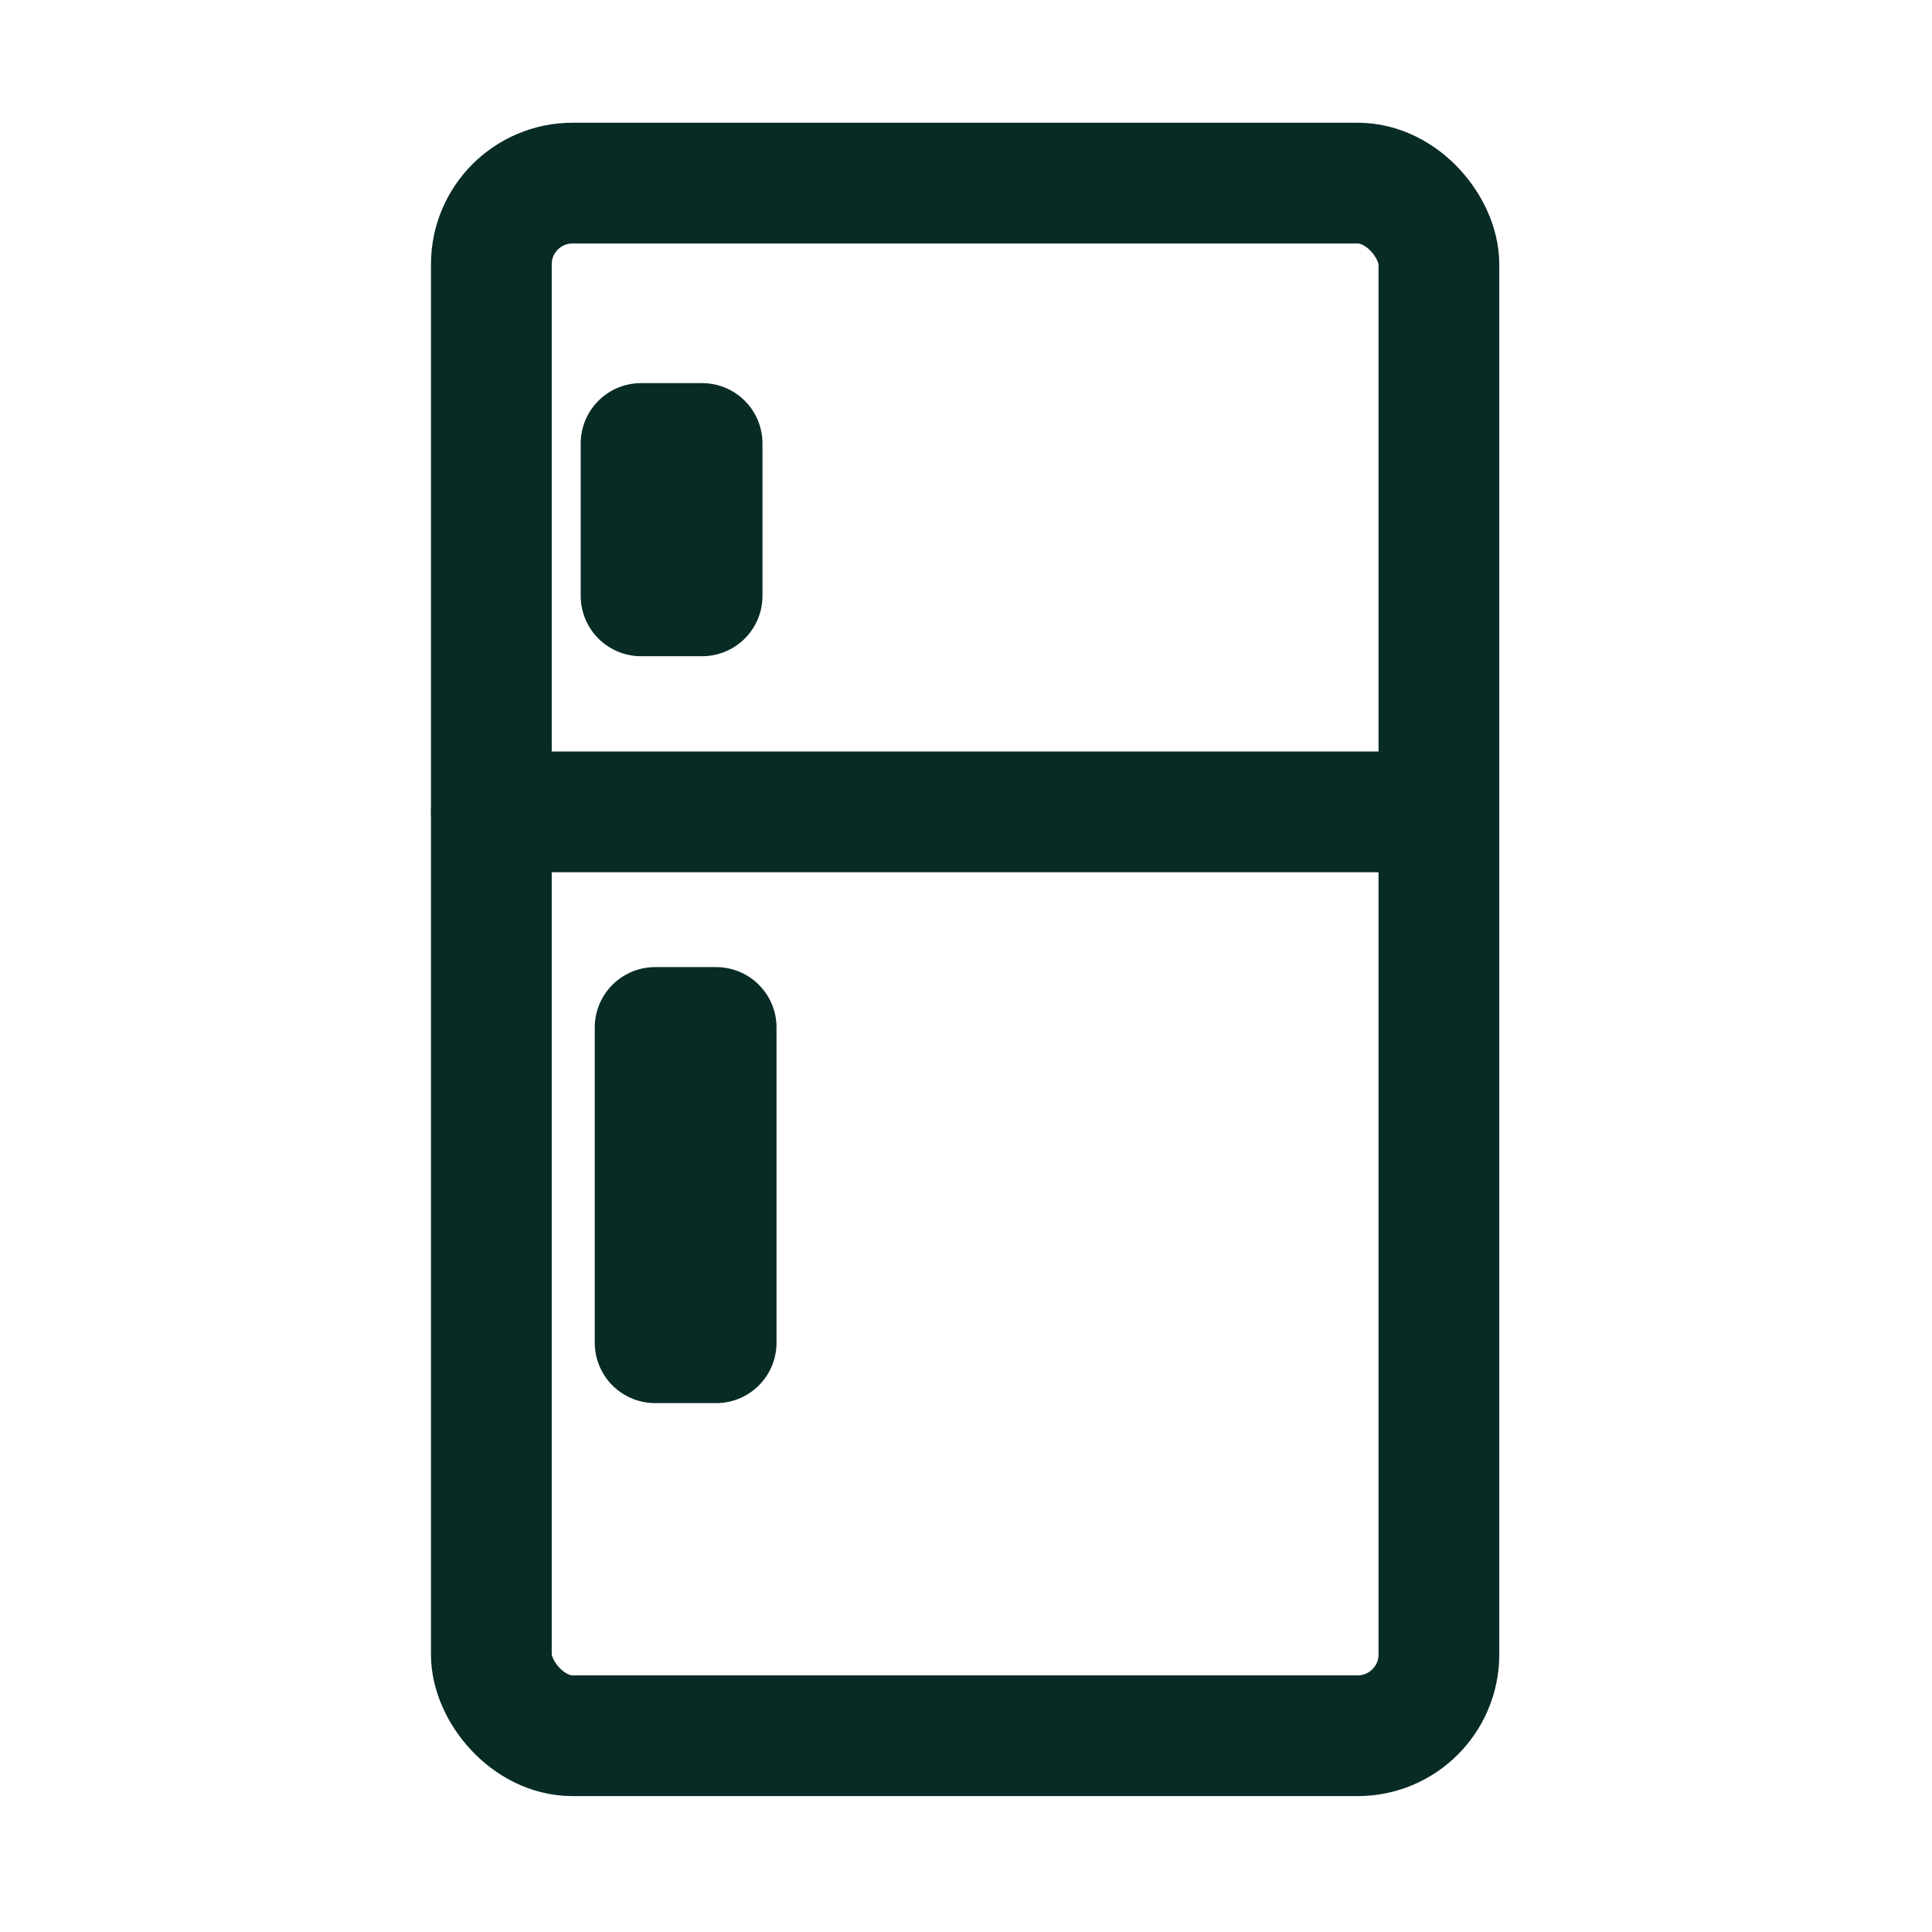
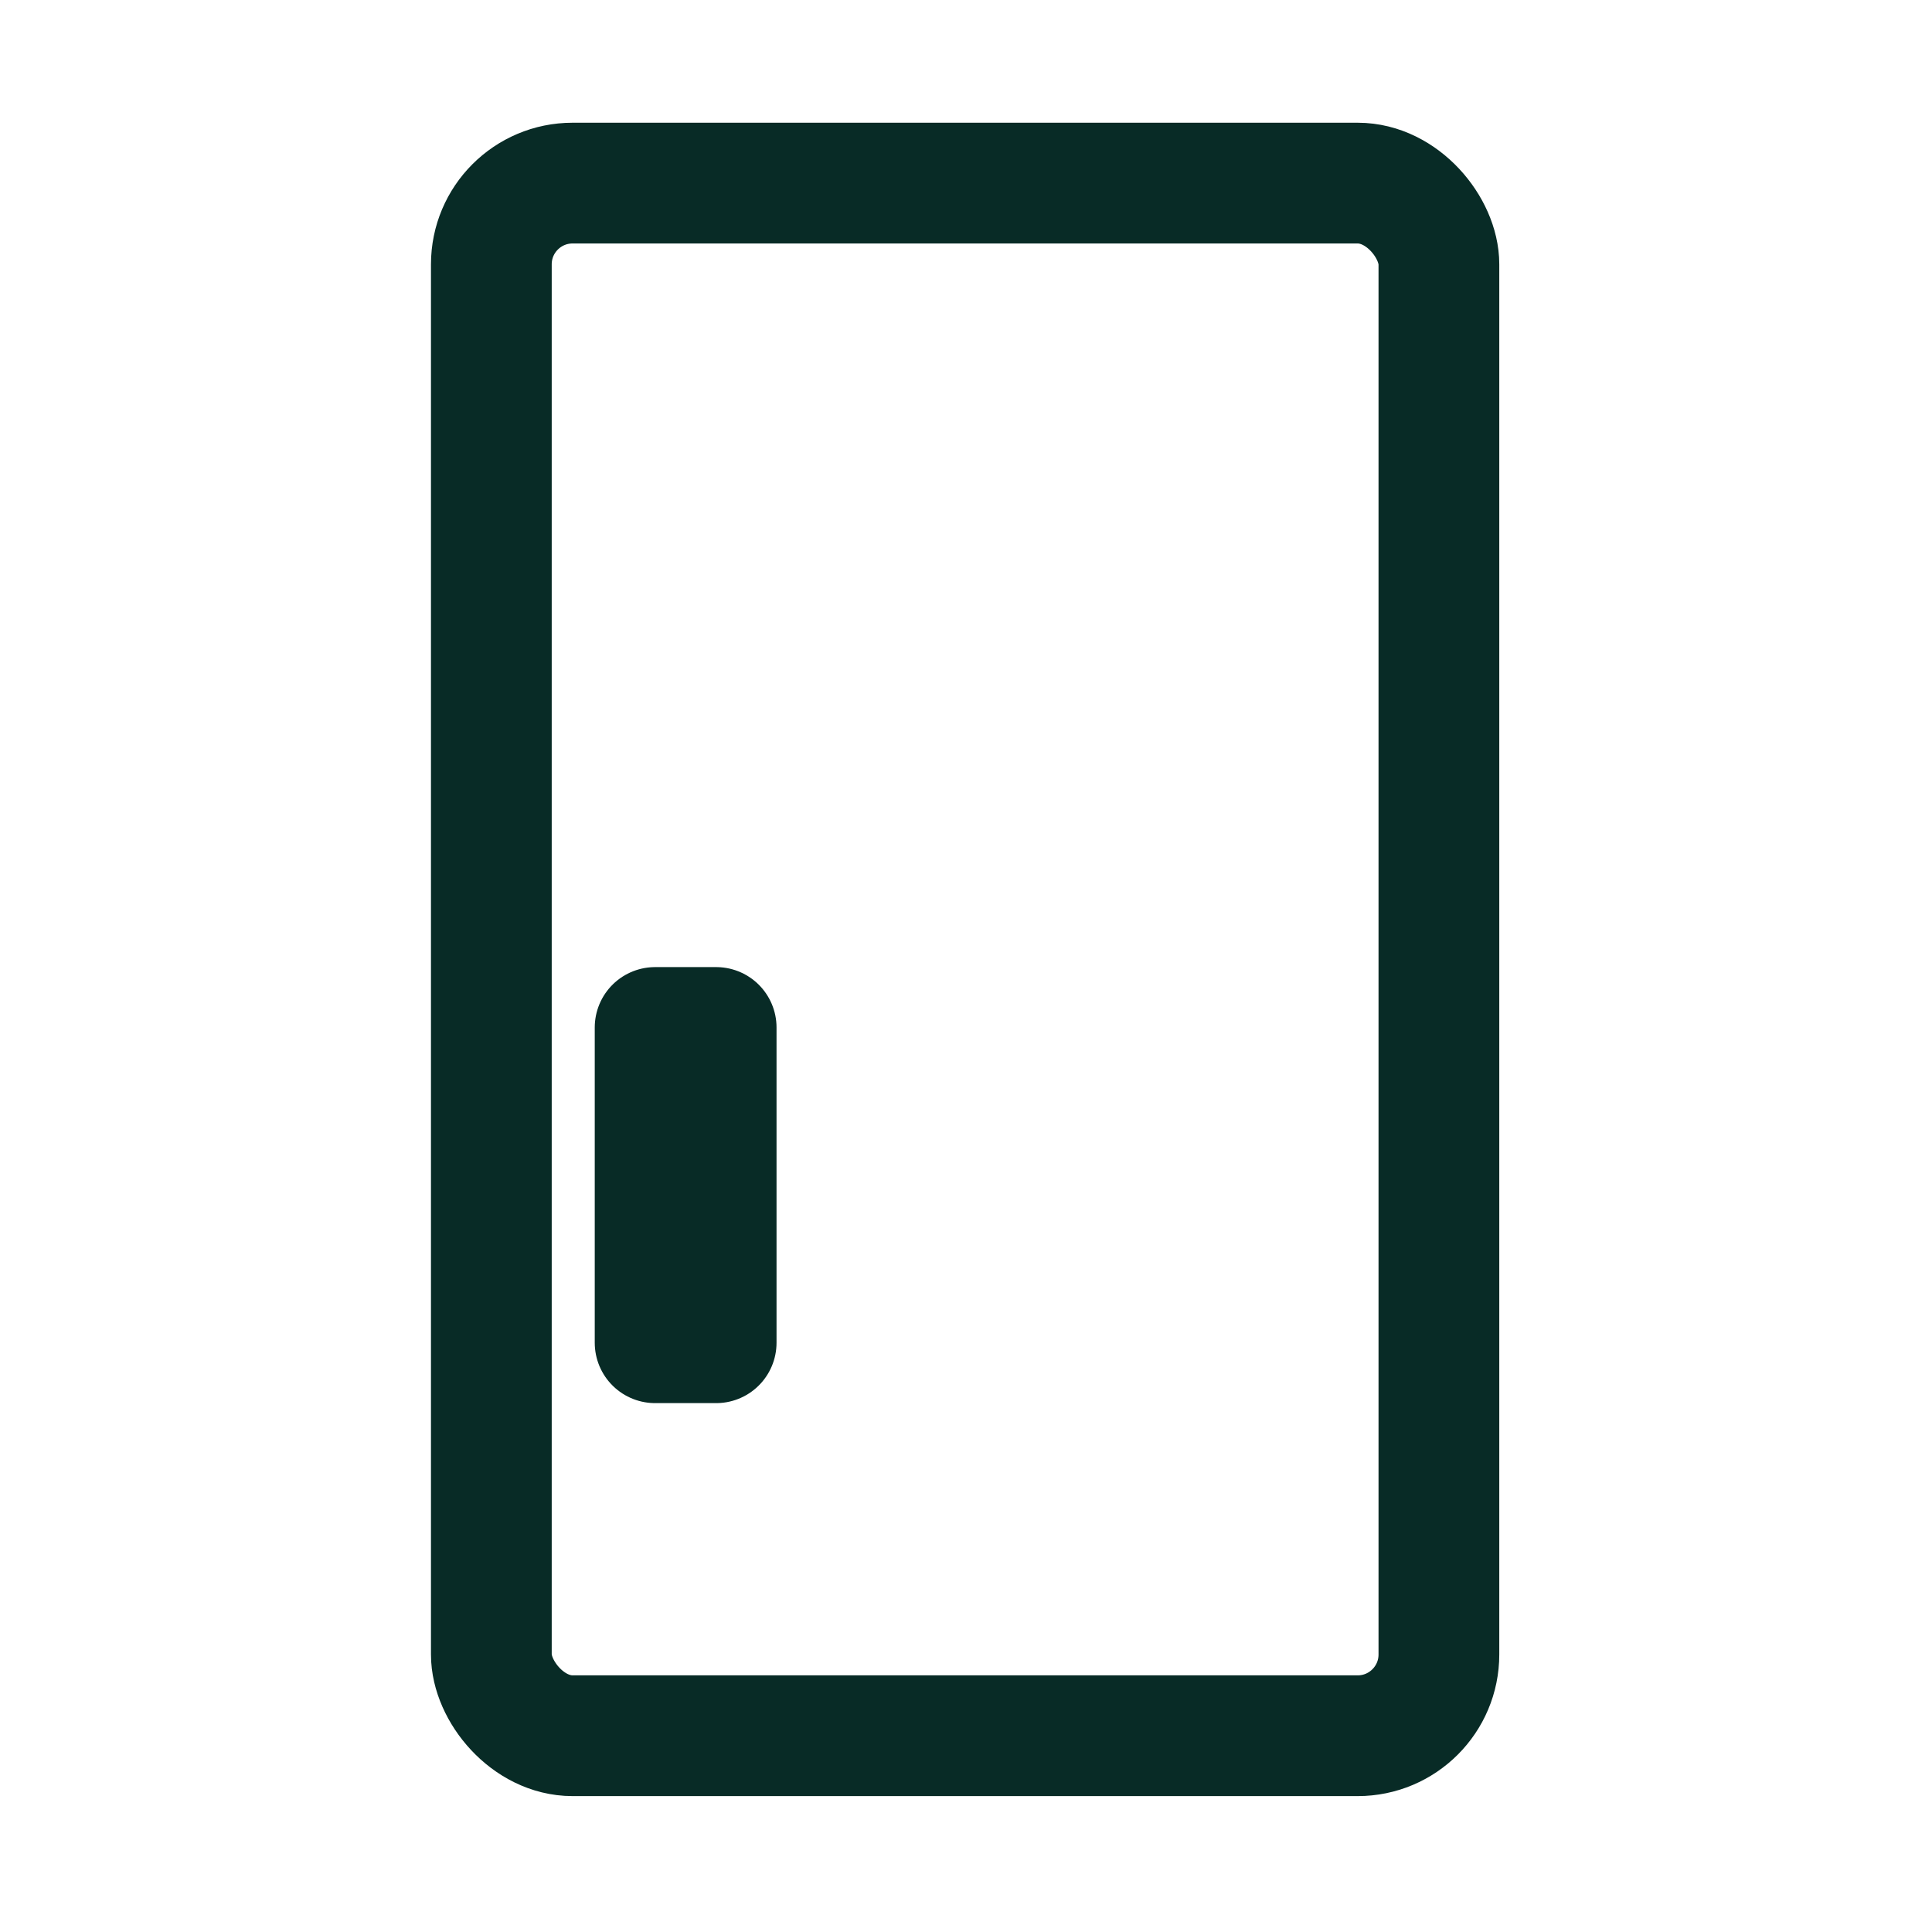
<svg xmlns="http://www.w3.org/2000/svg" id="Layer_1" data-name="Layer 1" viewBox="0 0 44 44">
  <defs>
    <style>.cls-1{fill:none;stroke:#082b26;stroke-linecap:round;stroke-linejoin:round;stroke-width:2.75px;}</style>
  </defs>
  <rect class="cls-1" x="11.19" y="4.17" width="21.58" height="35.36" rx="1.85" />
  <rect class="cls-1" x="14.92" y="23.4" width="1.39" height="7.18" />
-   <rect class="cls-1" x="14.6" y="10.1" width="1.39" height="3.47" />
-   <line class="cls-1" x1="11.19" y1="18.49" x2="32.77" y2="18.49" />
</svg>